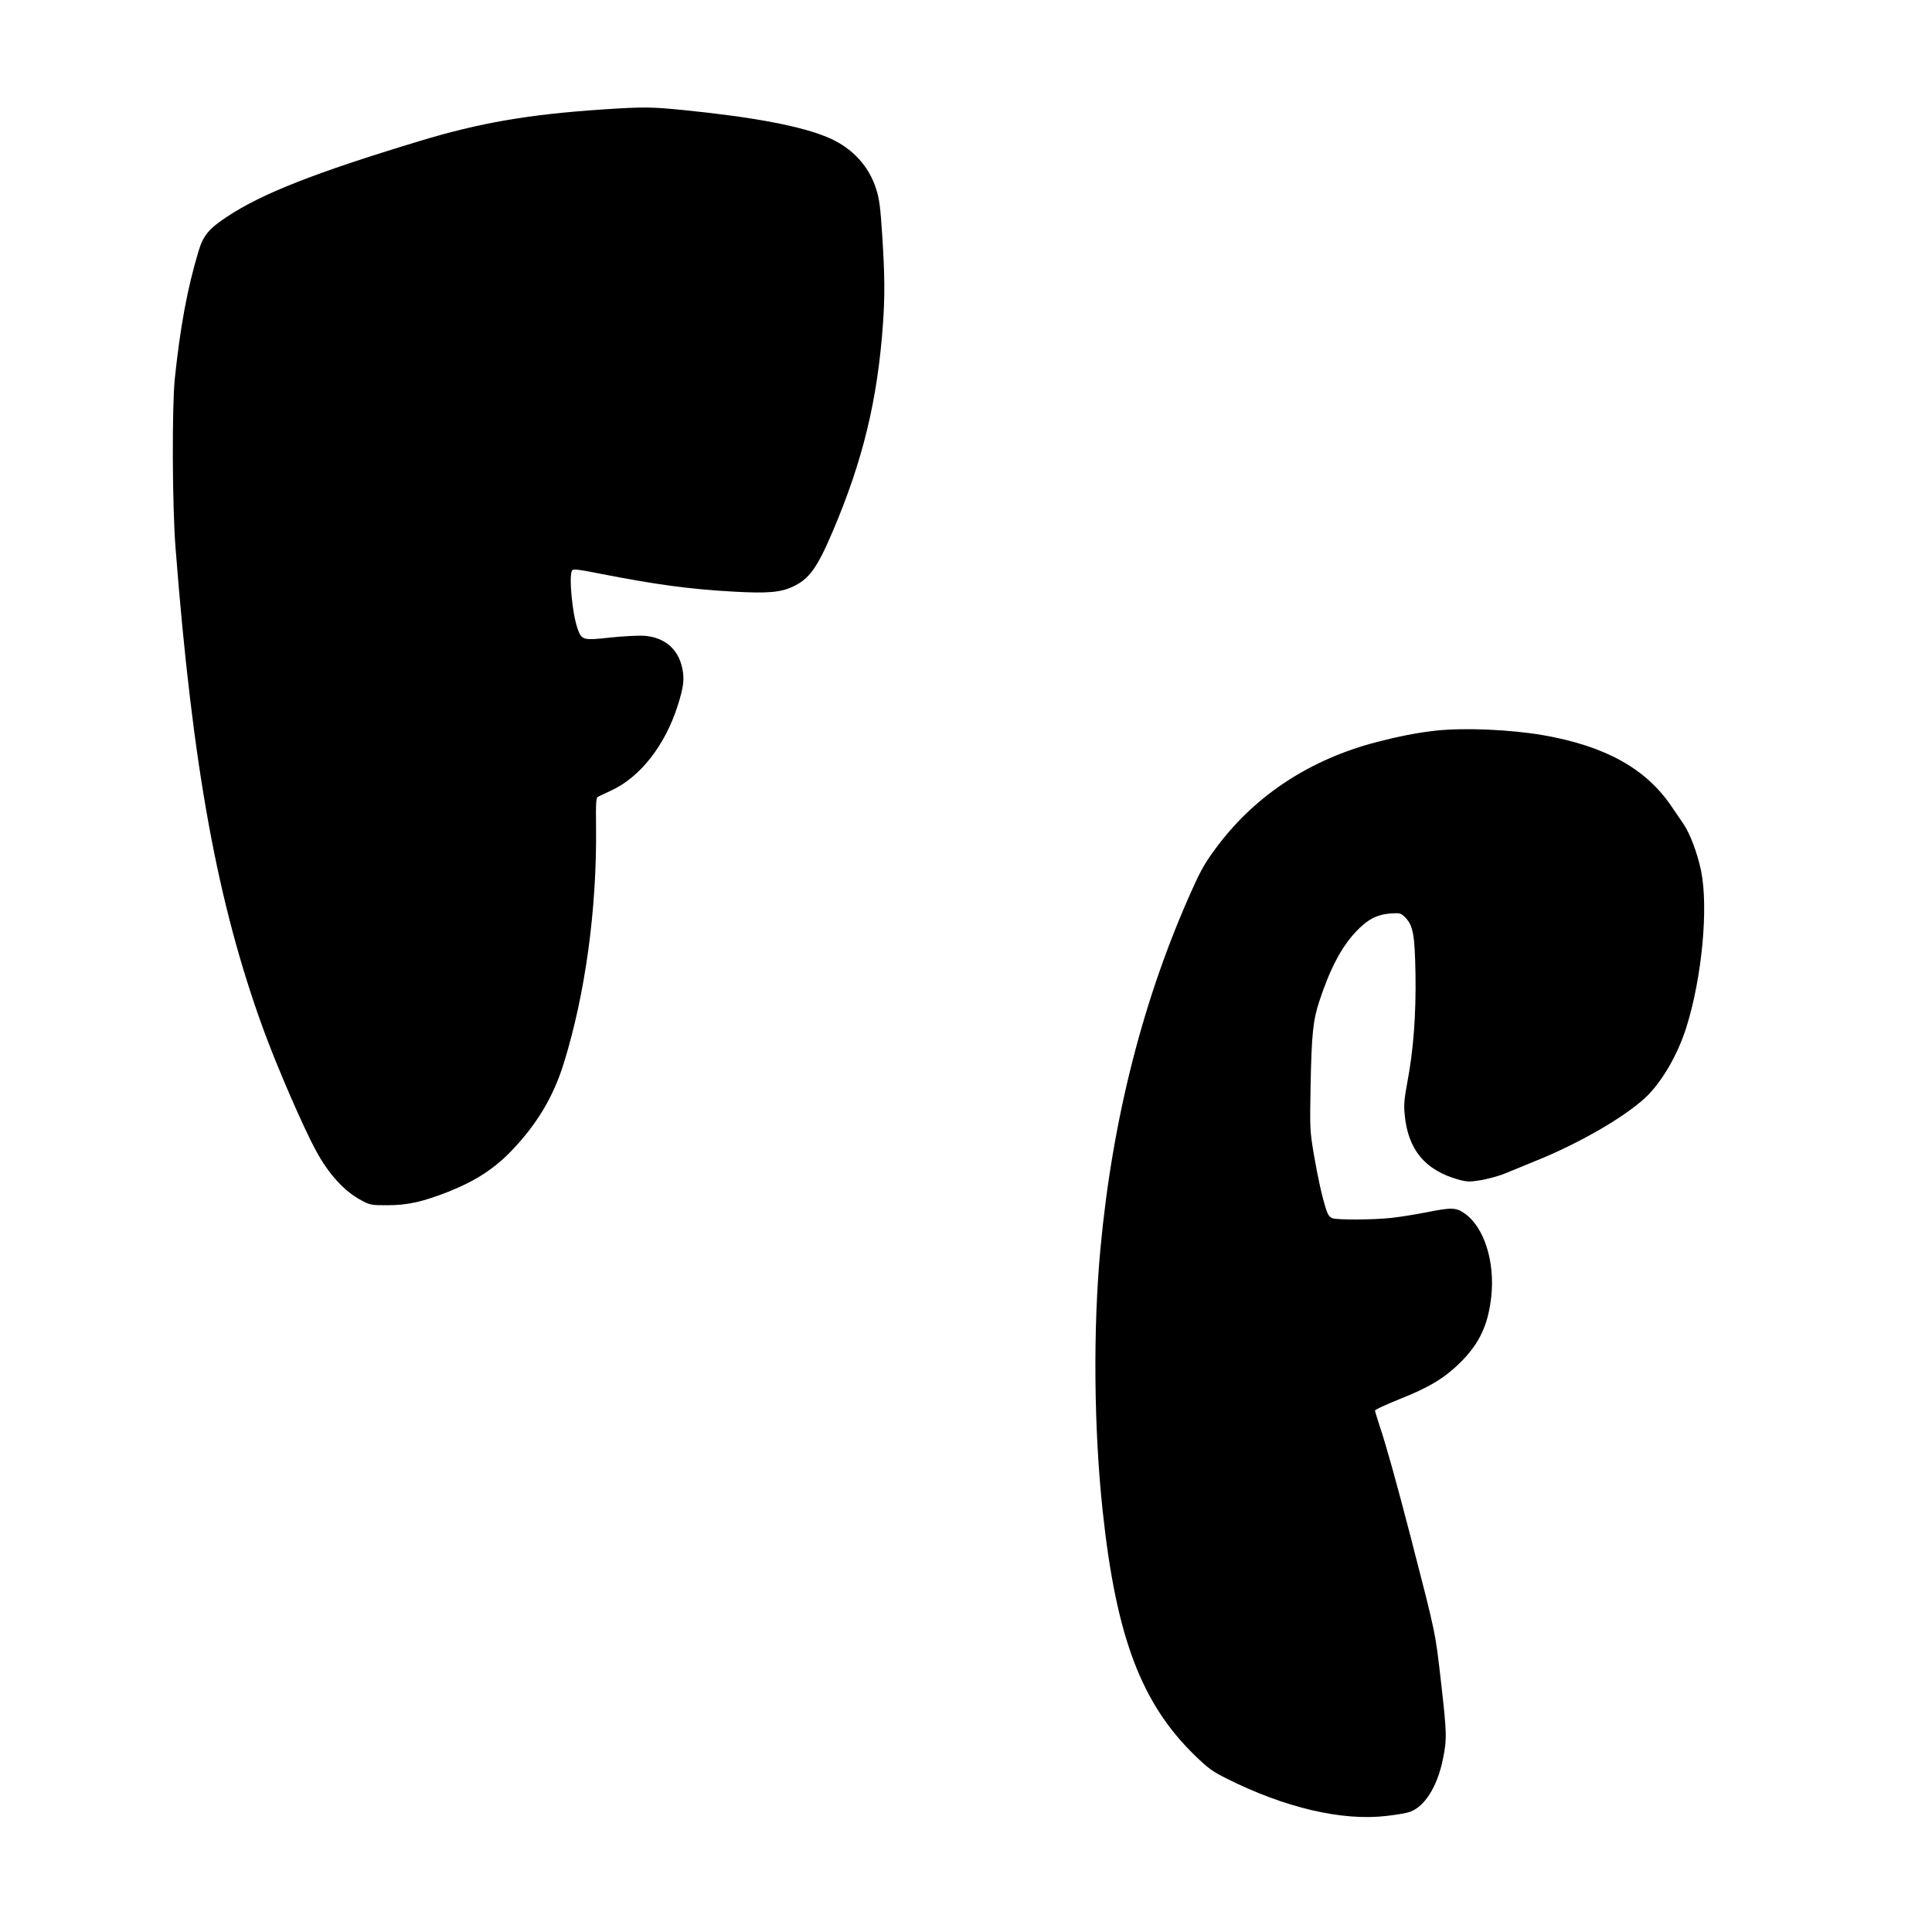
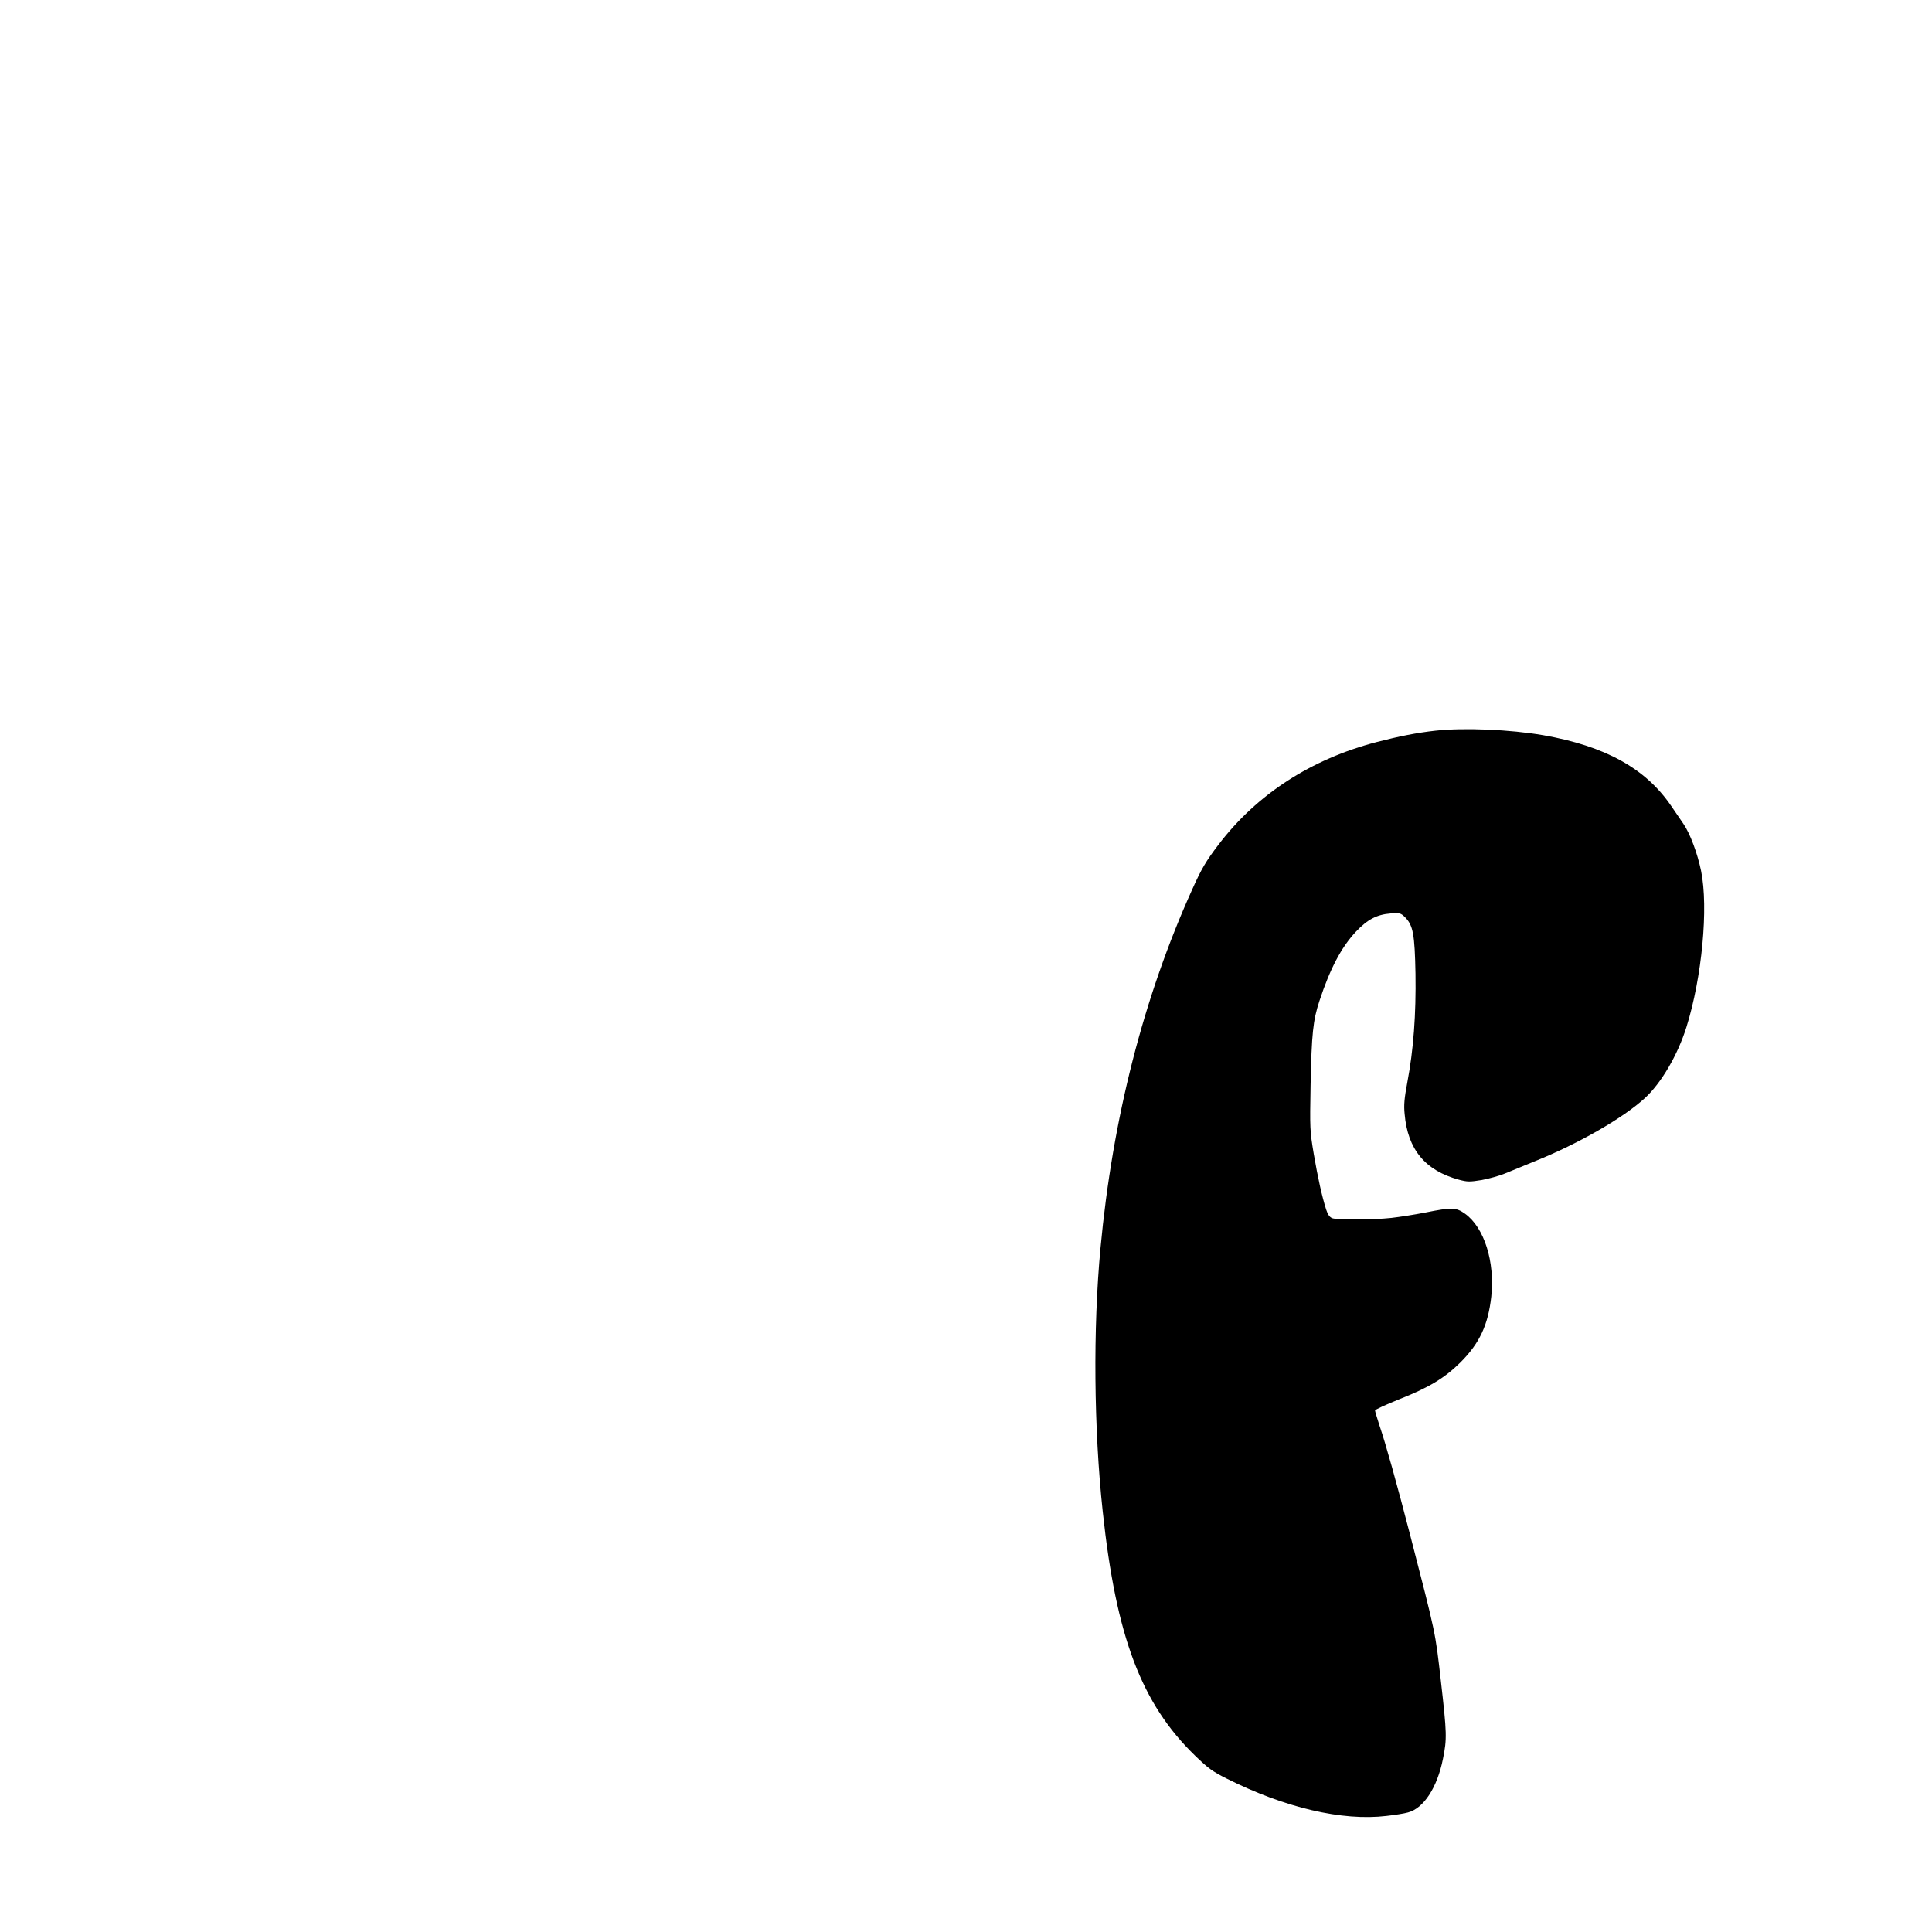
<svg xmlns="http://www.w3.org/2000/svg" version="1.0" width="1280pt" height="1280pt" viewBox="0 0 1280 1280" preserveAspectRatio="xMidYMid meet">
  <g transform="translate(0,1280) scale(0.1,-0.1)" fill="#000000" stroke="none">
-     <path d="M3995 12075 c-495 -33 -819 -89 -1220 -211 -687 -208 -1039 -346 -1271 -500 -119 -78 -158 -125 -188 -226 -75 -248 -122 -504 -158 -848 -19 -190 -17 -841 5 -1120 113 -1454 277 -2354 582 -3190 92 -252 267 -656 352 -810 82 -151 188 -266 298 -323 57 -31 65 -32 175 -32 134 1 228 22 402 90 178 71 303 152 417 271 168 175 278 359 346 579 142 456 220 1023 214 1564 -2 159 0 196 12 202 8 4 48 23 89 42 191 88 356 298 440 562 39 124 46 175 30 248 -26 128 -119 206 -254 215 -39 2 -140 -3 -224 -12 -180 -20 -189 -17 -216 61 -35 99 -58 349 -36 383 8 12 35 9 197 -23 357 -70 585 -101 878 -117 217 -12 307 -5 387 33 108 50 161 122 264 364 200 469 298 872 334 1378 13 190 12 319 -5 586 -12 186 -19 240 -40 306 -47 151 -157 271 -310 338 -173 77 -493 138 -959 185 -223 22 -270 23 -541 5z" />
    <path d="M9510 7959 c-120 -13 -245 -38 -388 -75 -435 -113 -795 -346 -1049 -680 -83 -109 -113 -160 -173 -294 -324 -717 -529 -1519 -609 -2380 -50 -530 -44 -1200 15 -1745 89 -831 256 -1272 612 -1617 86 -83 114 -104 208 -151 386 -194 767 -283 1060 -248 54 6 118 16 142 23 104 27 194 165 232 355 27 134 26 167 -14 518 -37 324 -32 302 -202 960 -91 351 -163 609 -204 729 -16 50 -30 95 -30 101 0 6 72 39 159 74 198 78 302 141 407 245 127 127 183 248 204 435 25 231 -46 458 -174 550 -59 42 -87 43 -261 8 -71 -14 -174 -30 -227 -36 -120 -13 -358 -14 -391 -2 -18 7 -30 24 -41 58 -28 88 -54 206 -82 368 -26 156 -26 167 -21 455 7 343 16 430 59 560 70 212 144 353 240 456 77 82 140 115 230 122 64 4 68 3 97 -25 53 -54 64 -111 69 -374 4 -271 -13 -503 -54 -719 -20 -107 -24 -151 -18 -210 20 -235 136 -375 360 -436 57 -15 70 -15 151 -2 48 9 117 28 153 43 36 15 126 52 200 82 289 116 587 288 729 419 108 100 216 284 274 469 103 329 147 791 97 1036 -24 115 -72 245 -117 311 -16 24 -53 78 -82 120 -169 247 -436 395 -846 467 -220 38 -527 51 -715 30z" />
  </g>
</svg>